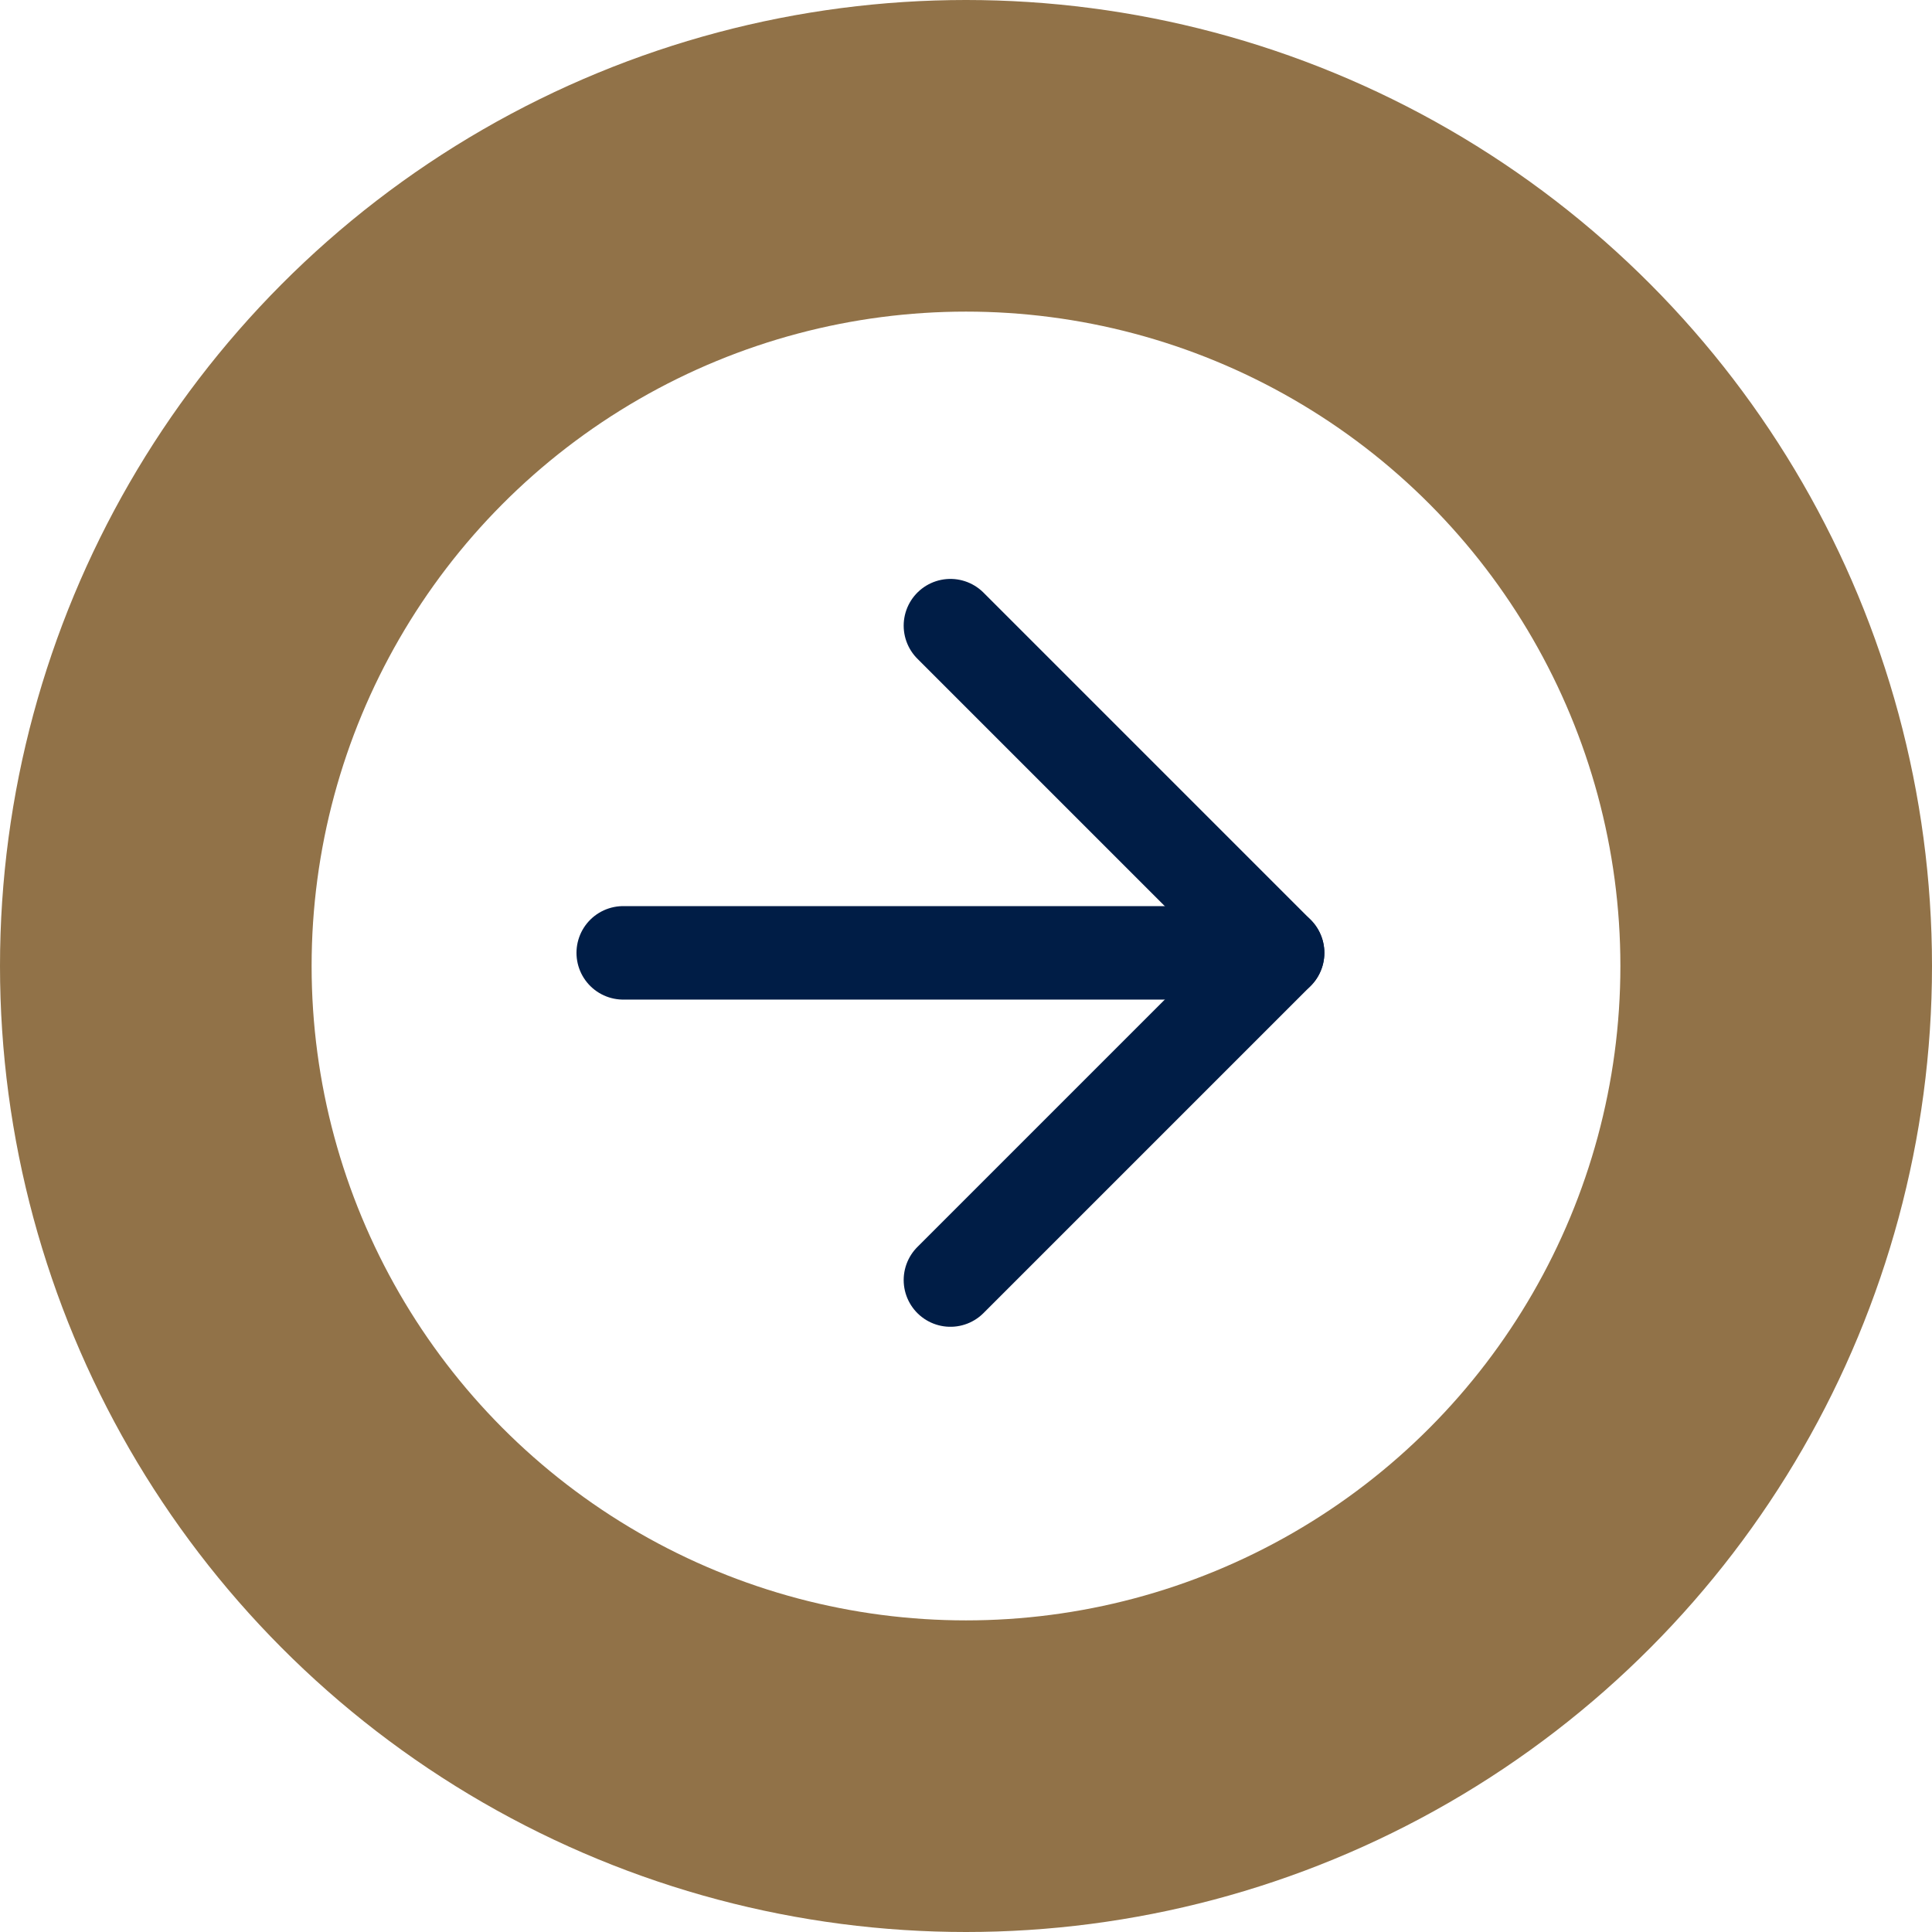
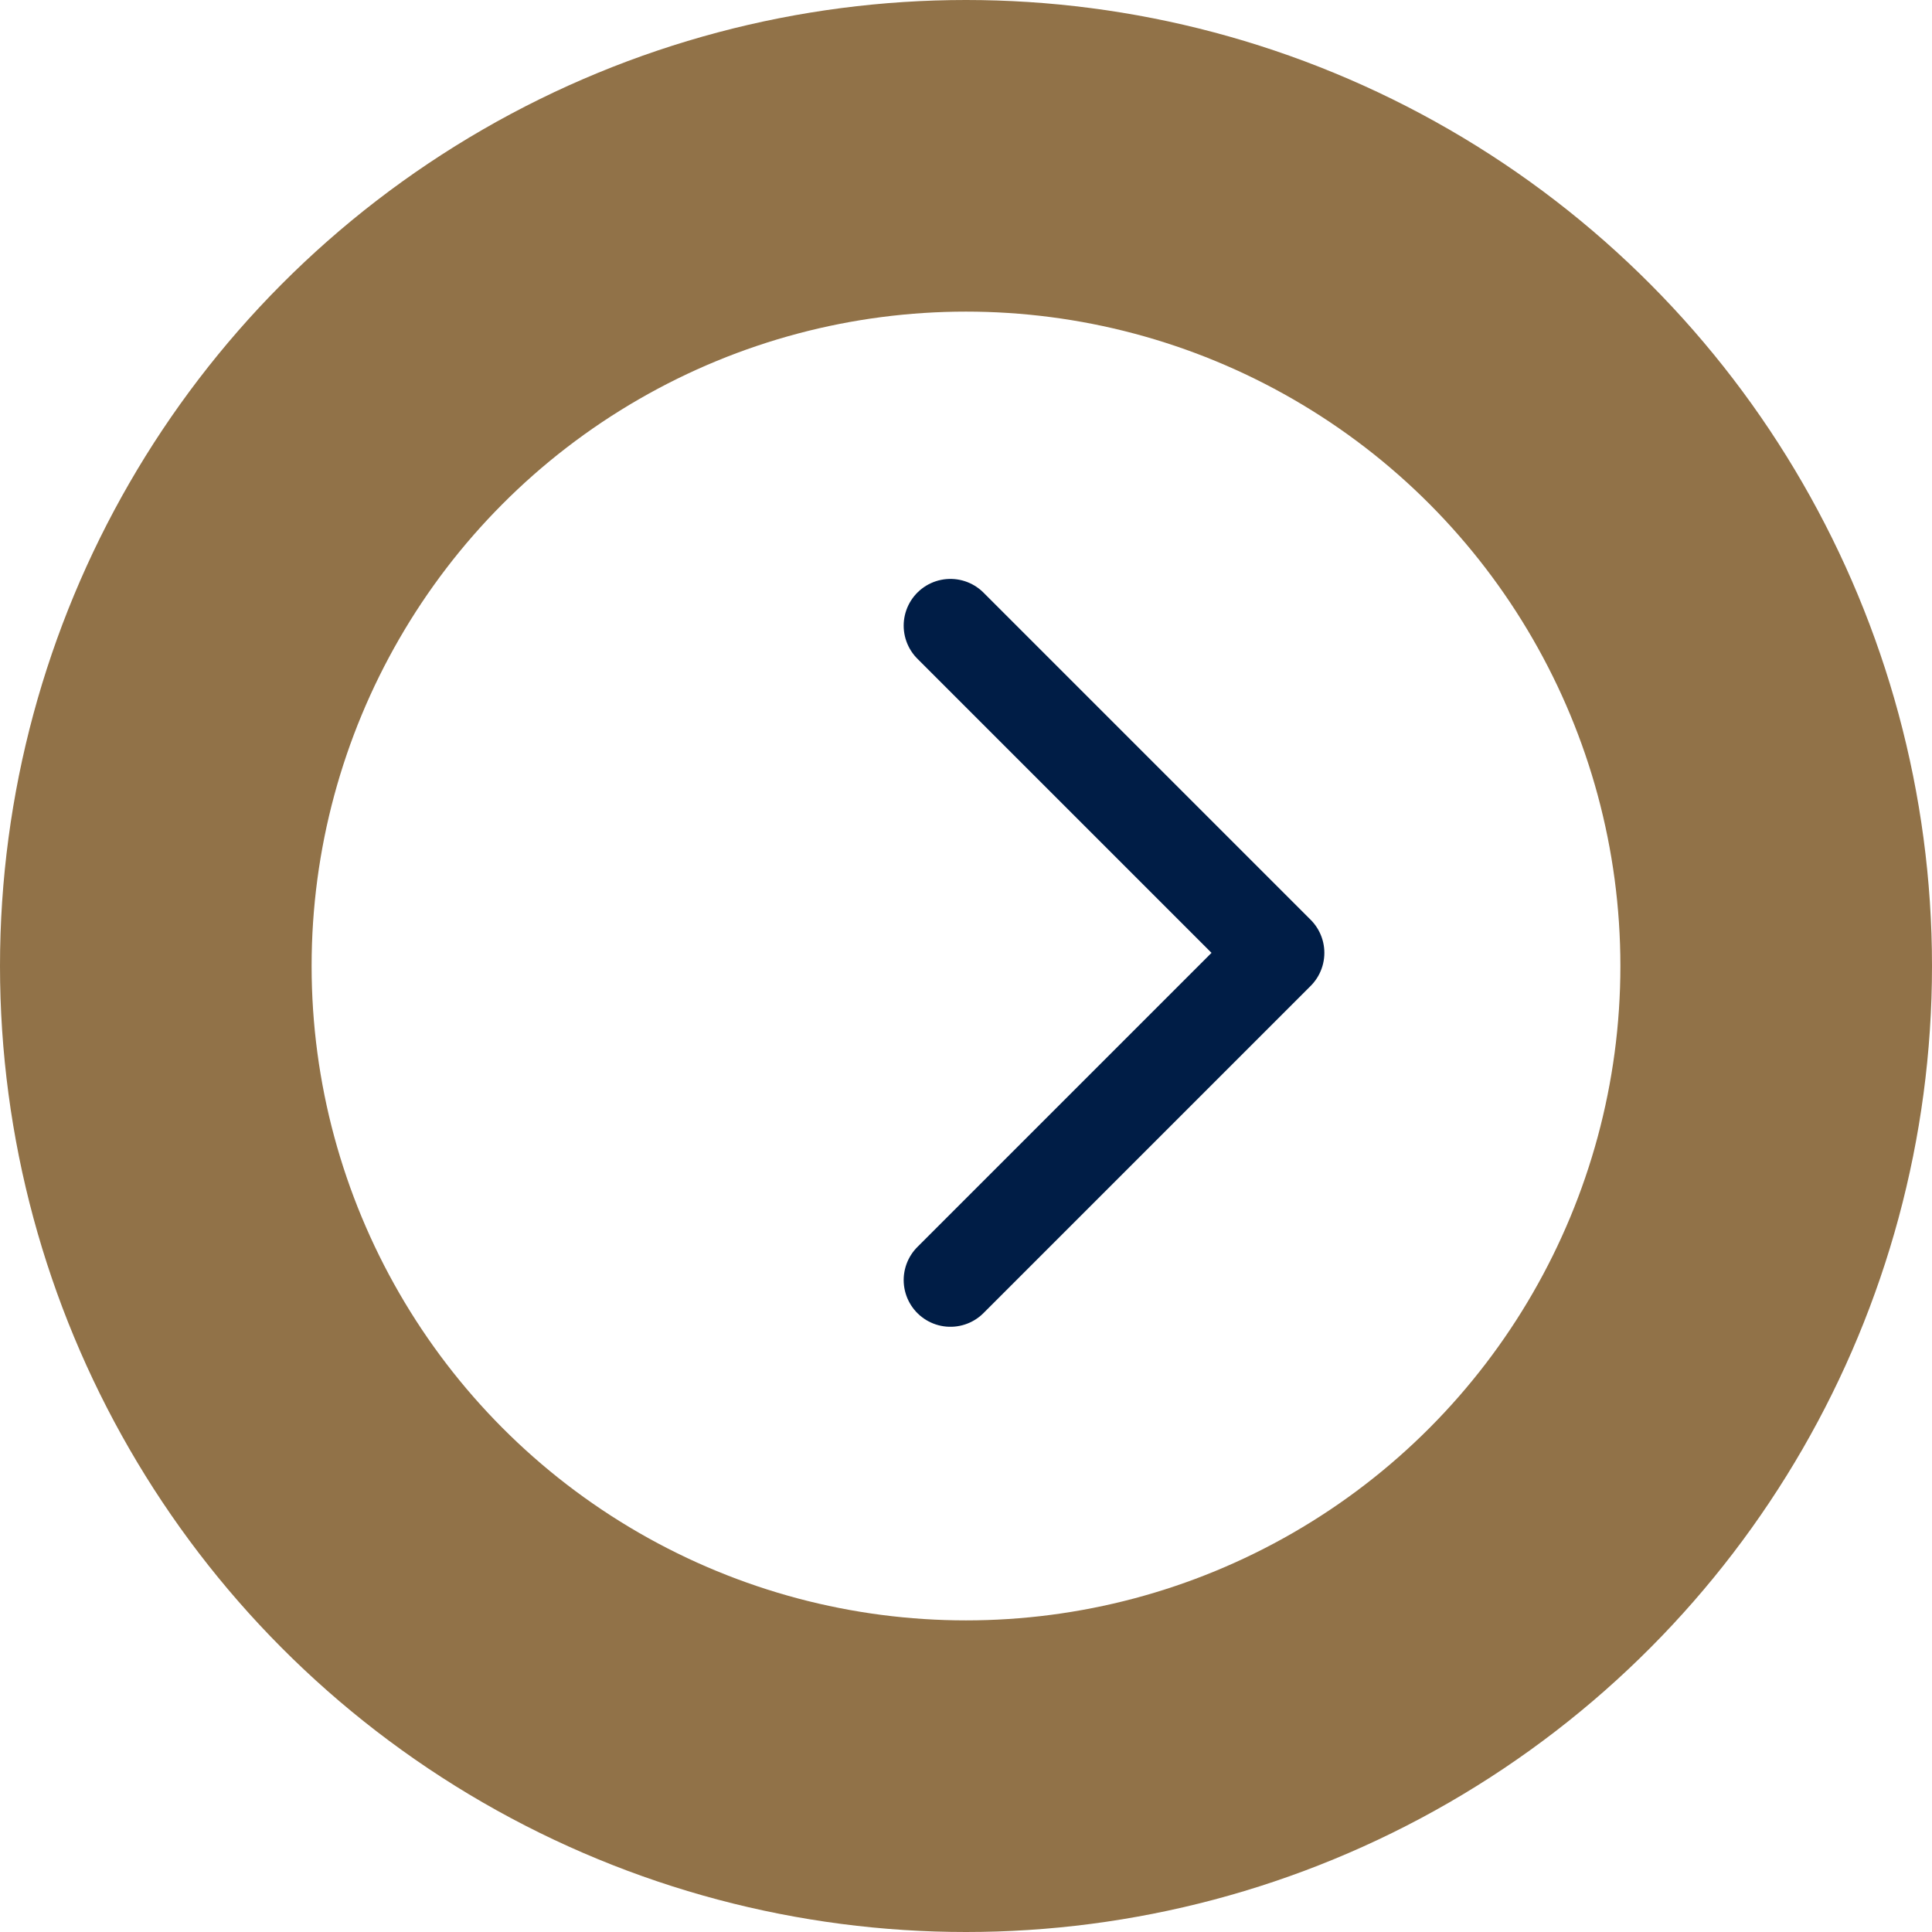
<svg xmlns="http://www.w3.org/2000/svg" id="Component_45_1" data-name="Component 45 – 1" width="62" height="62" viewBox="0 0 62 62">
  <g id="Ellipse_34" data-name="Ellipse 34" fill="none" stroke="#917248" stroke-width="10">
    <circle cx="31" cy="31" r="31" stroke="none" />
    <circle cx="31" cy="31" r="26" fill="none" />
  </g>
  <g id="Icon_feather-arrow-right" data-name="Icon feather-arrow-right" transform="translate(20 20.078)">
-     <path id="Path_2931" data-name="Path 2931" d="M7.5,18h21" transform="translate(-7.5 -7.5)" fill="none" stroke="#001d46" stroke-linecap="round" stroke-linejoin="round" stroke-width="3" />
    <path id="Path_2932" data-name="Path 2932" d="M18,7.5,28.5,18,18,28.5" transform="translate(-7.5 -7.5)" fill="none" stroke="#001d46" stroke-linecap="round" stroke-linejoin="round" stroke-width="3" />
  </g>
</svg>